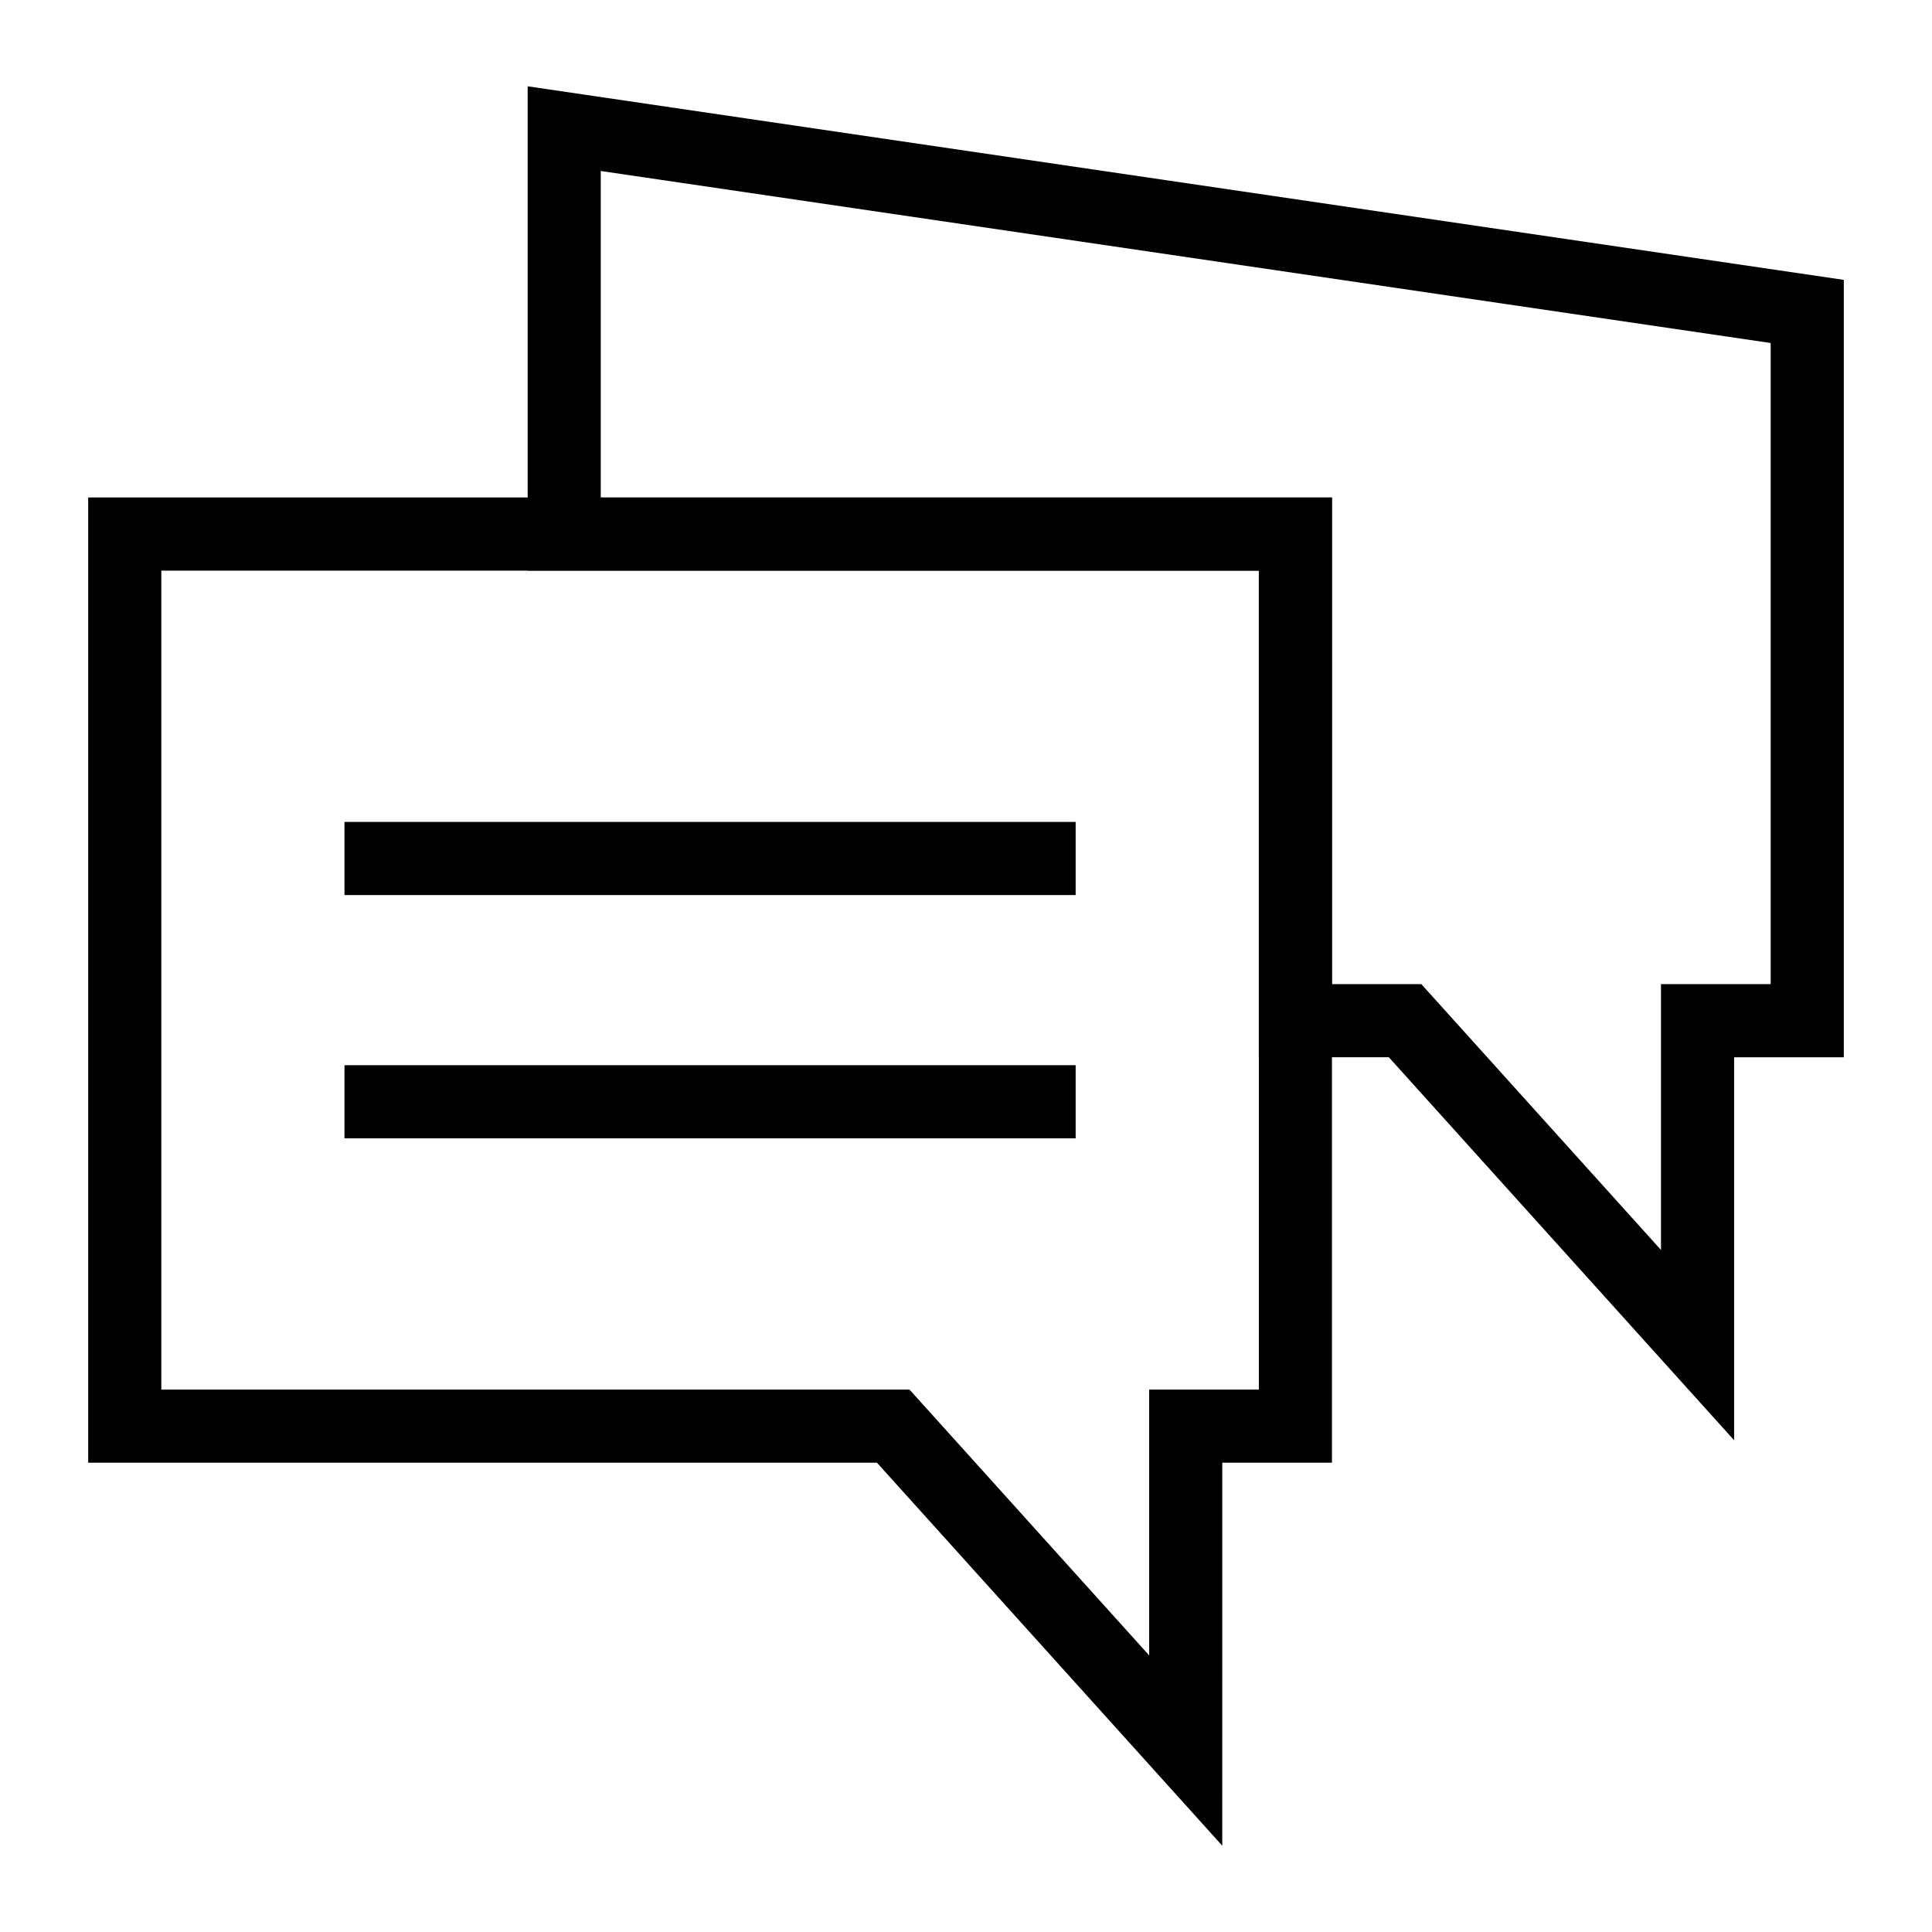
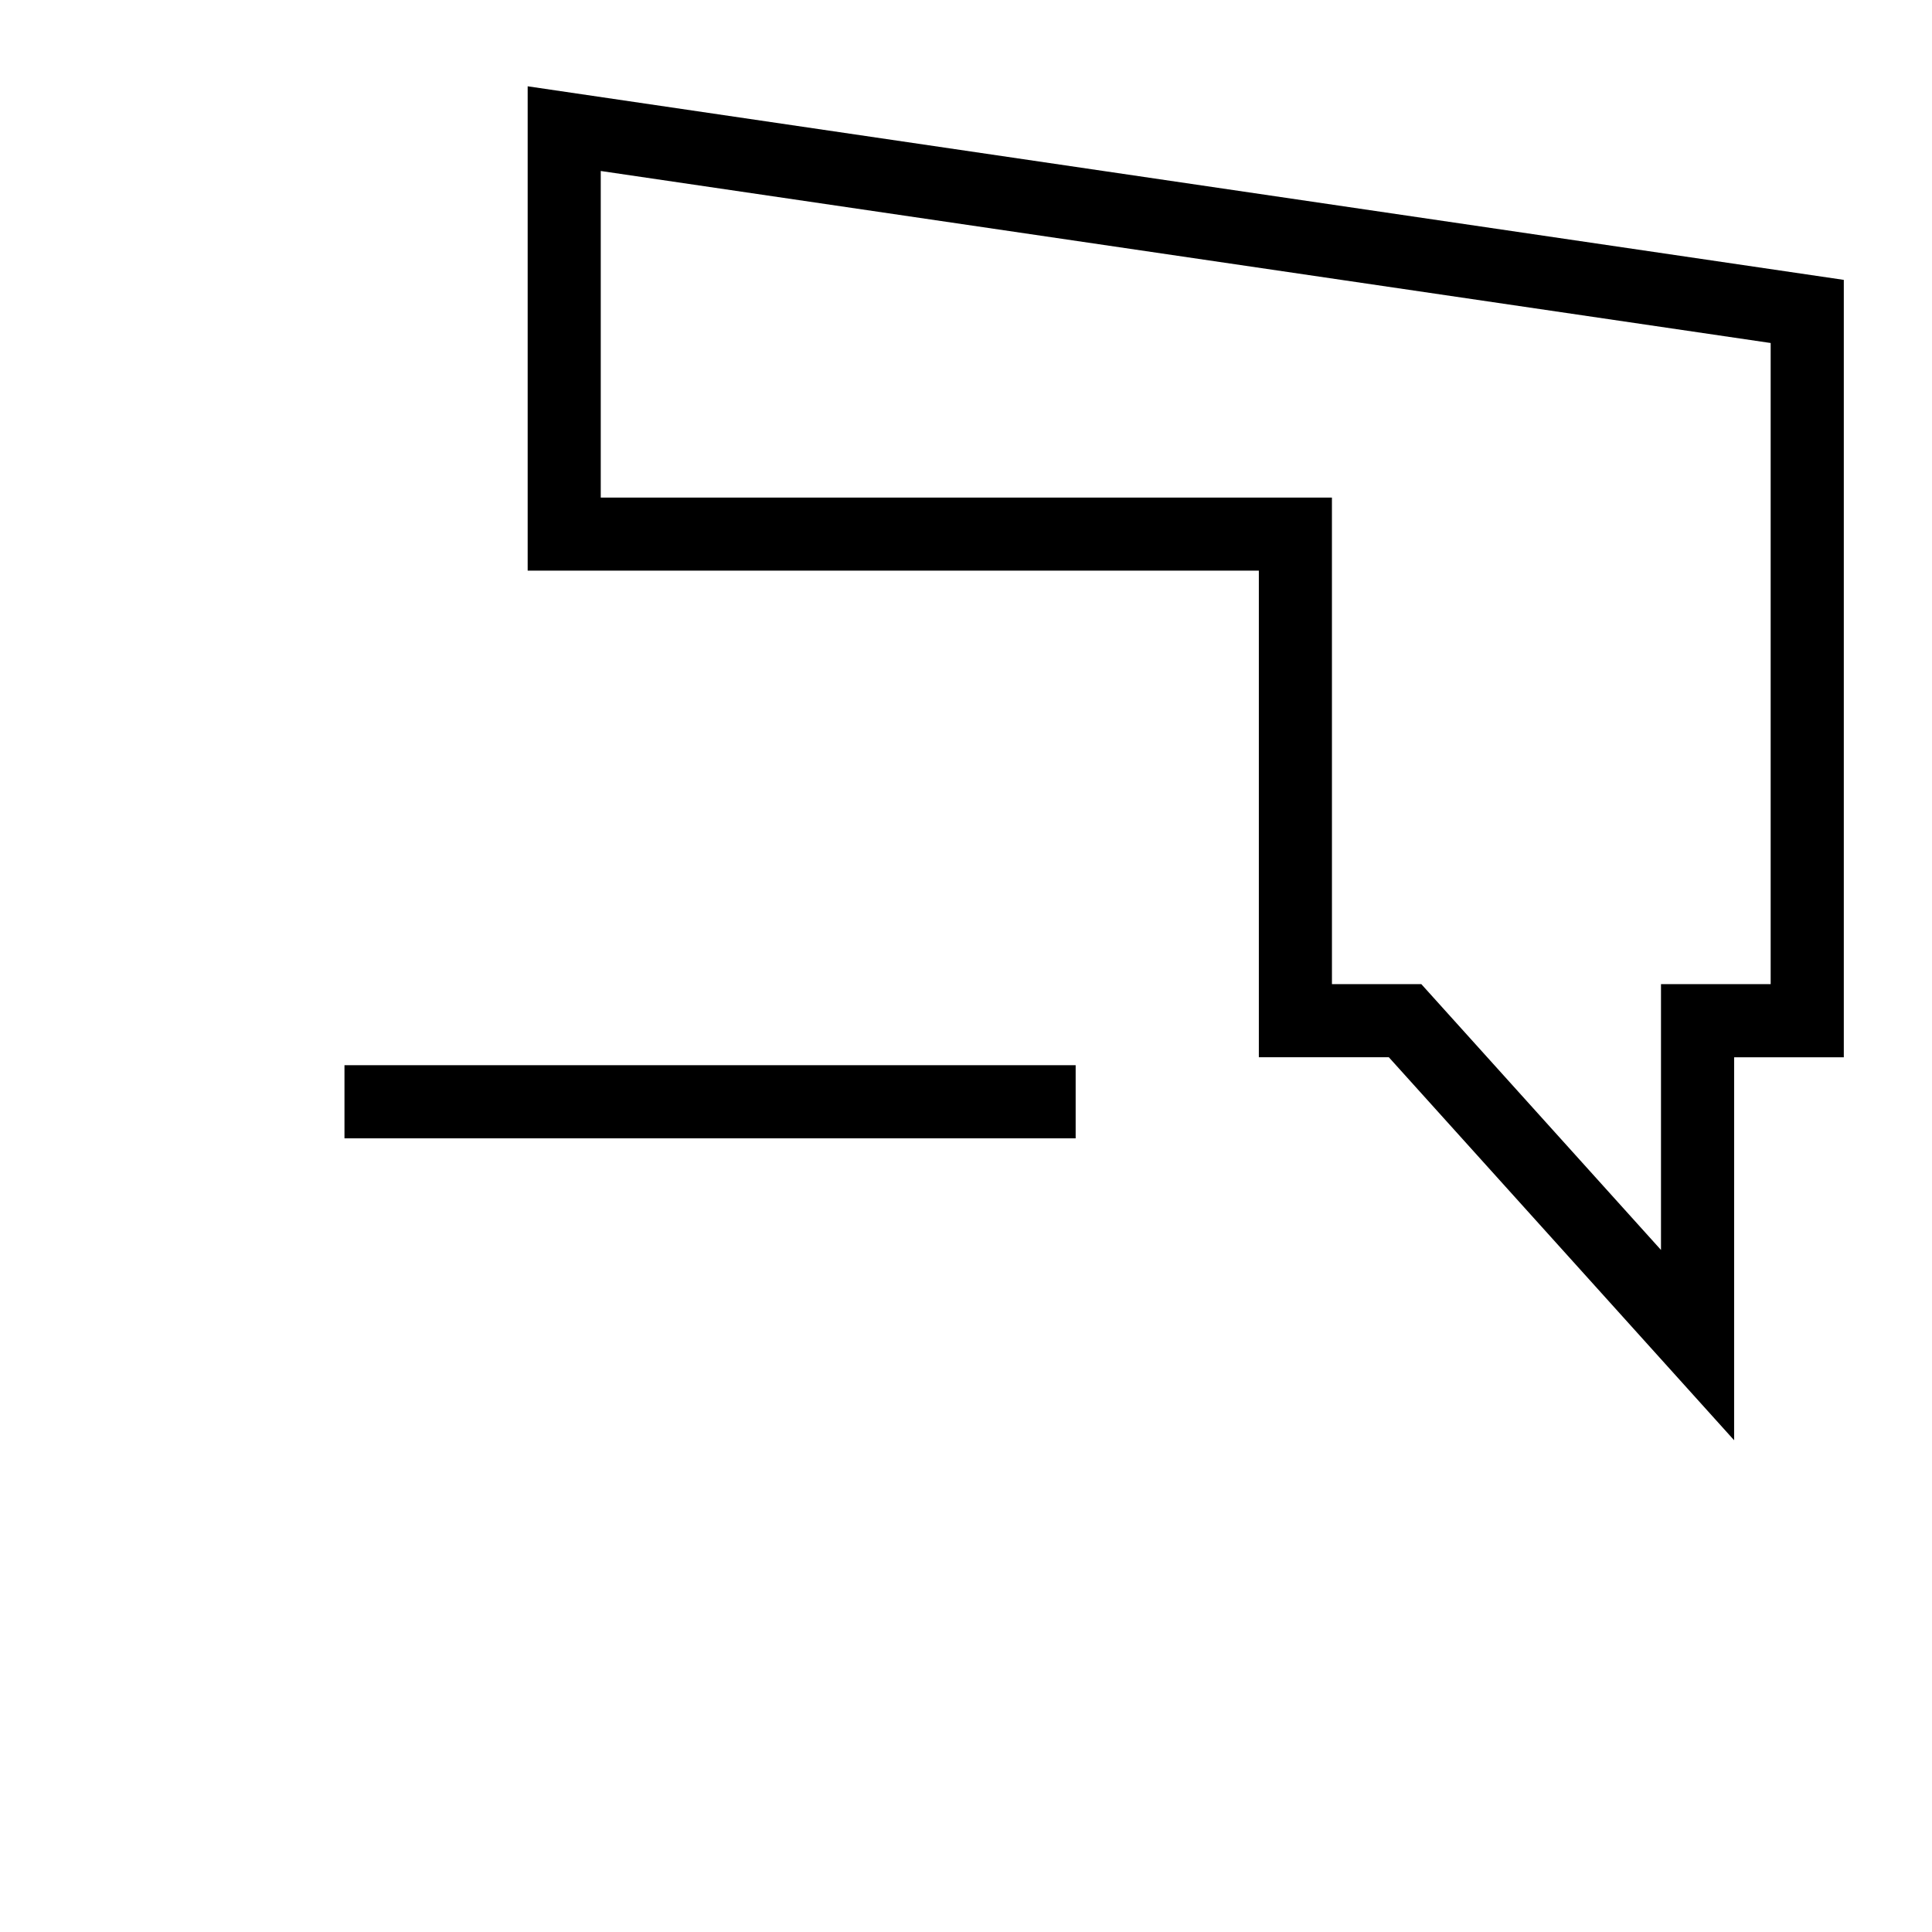
<svg xmlns="http://www.w3.org/2000/svg" fill="#000000" width="800px" height="800px" version="1.1" viewBox="144 144 512 512">
  <g>
    <path d="m603.56 525.68-91.508-101.5h-34.445v-128.95h-193.77v-128.36l348.79 51.301v206.02h-29.066zm-106.58-120.87h23.688l63.512 70.441v-70.441h29.066v-169.91l-310.04-45.586v86.547h193.77z" />
-     <path d="m467.91 633.13-91.508-101.5h-209.03v-255.79h329.61v255.79h-29.066zm-281.16-120.87h198.28l63.512 70.441v-70.441h29.066v-217.03h-290.86z" />
-     <path d="m235.29 361.82h193.77v19.379h-193.77z" />
    <path d="m235.29 426.29h193.77v19.379h-193.77z" />
  </g>
</svg>